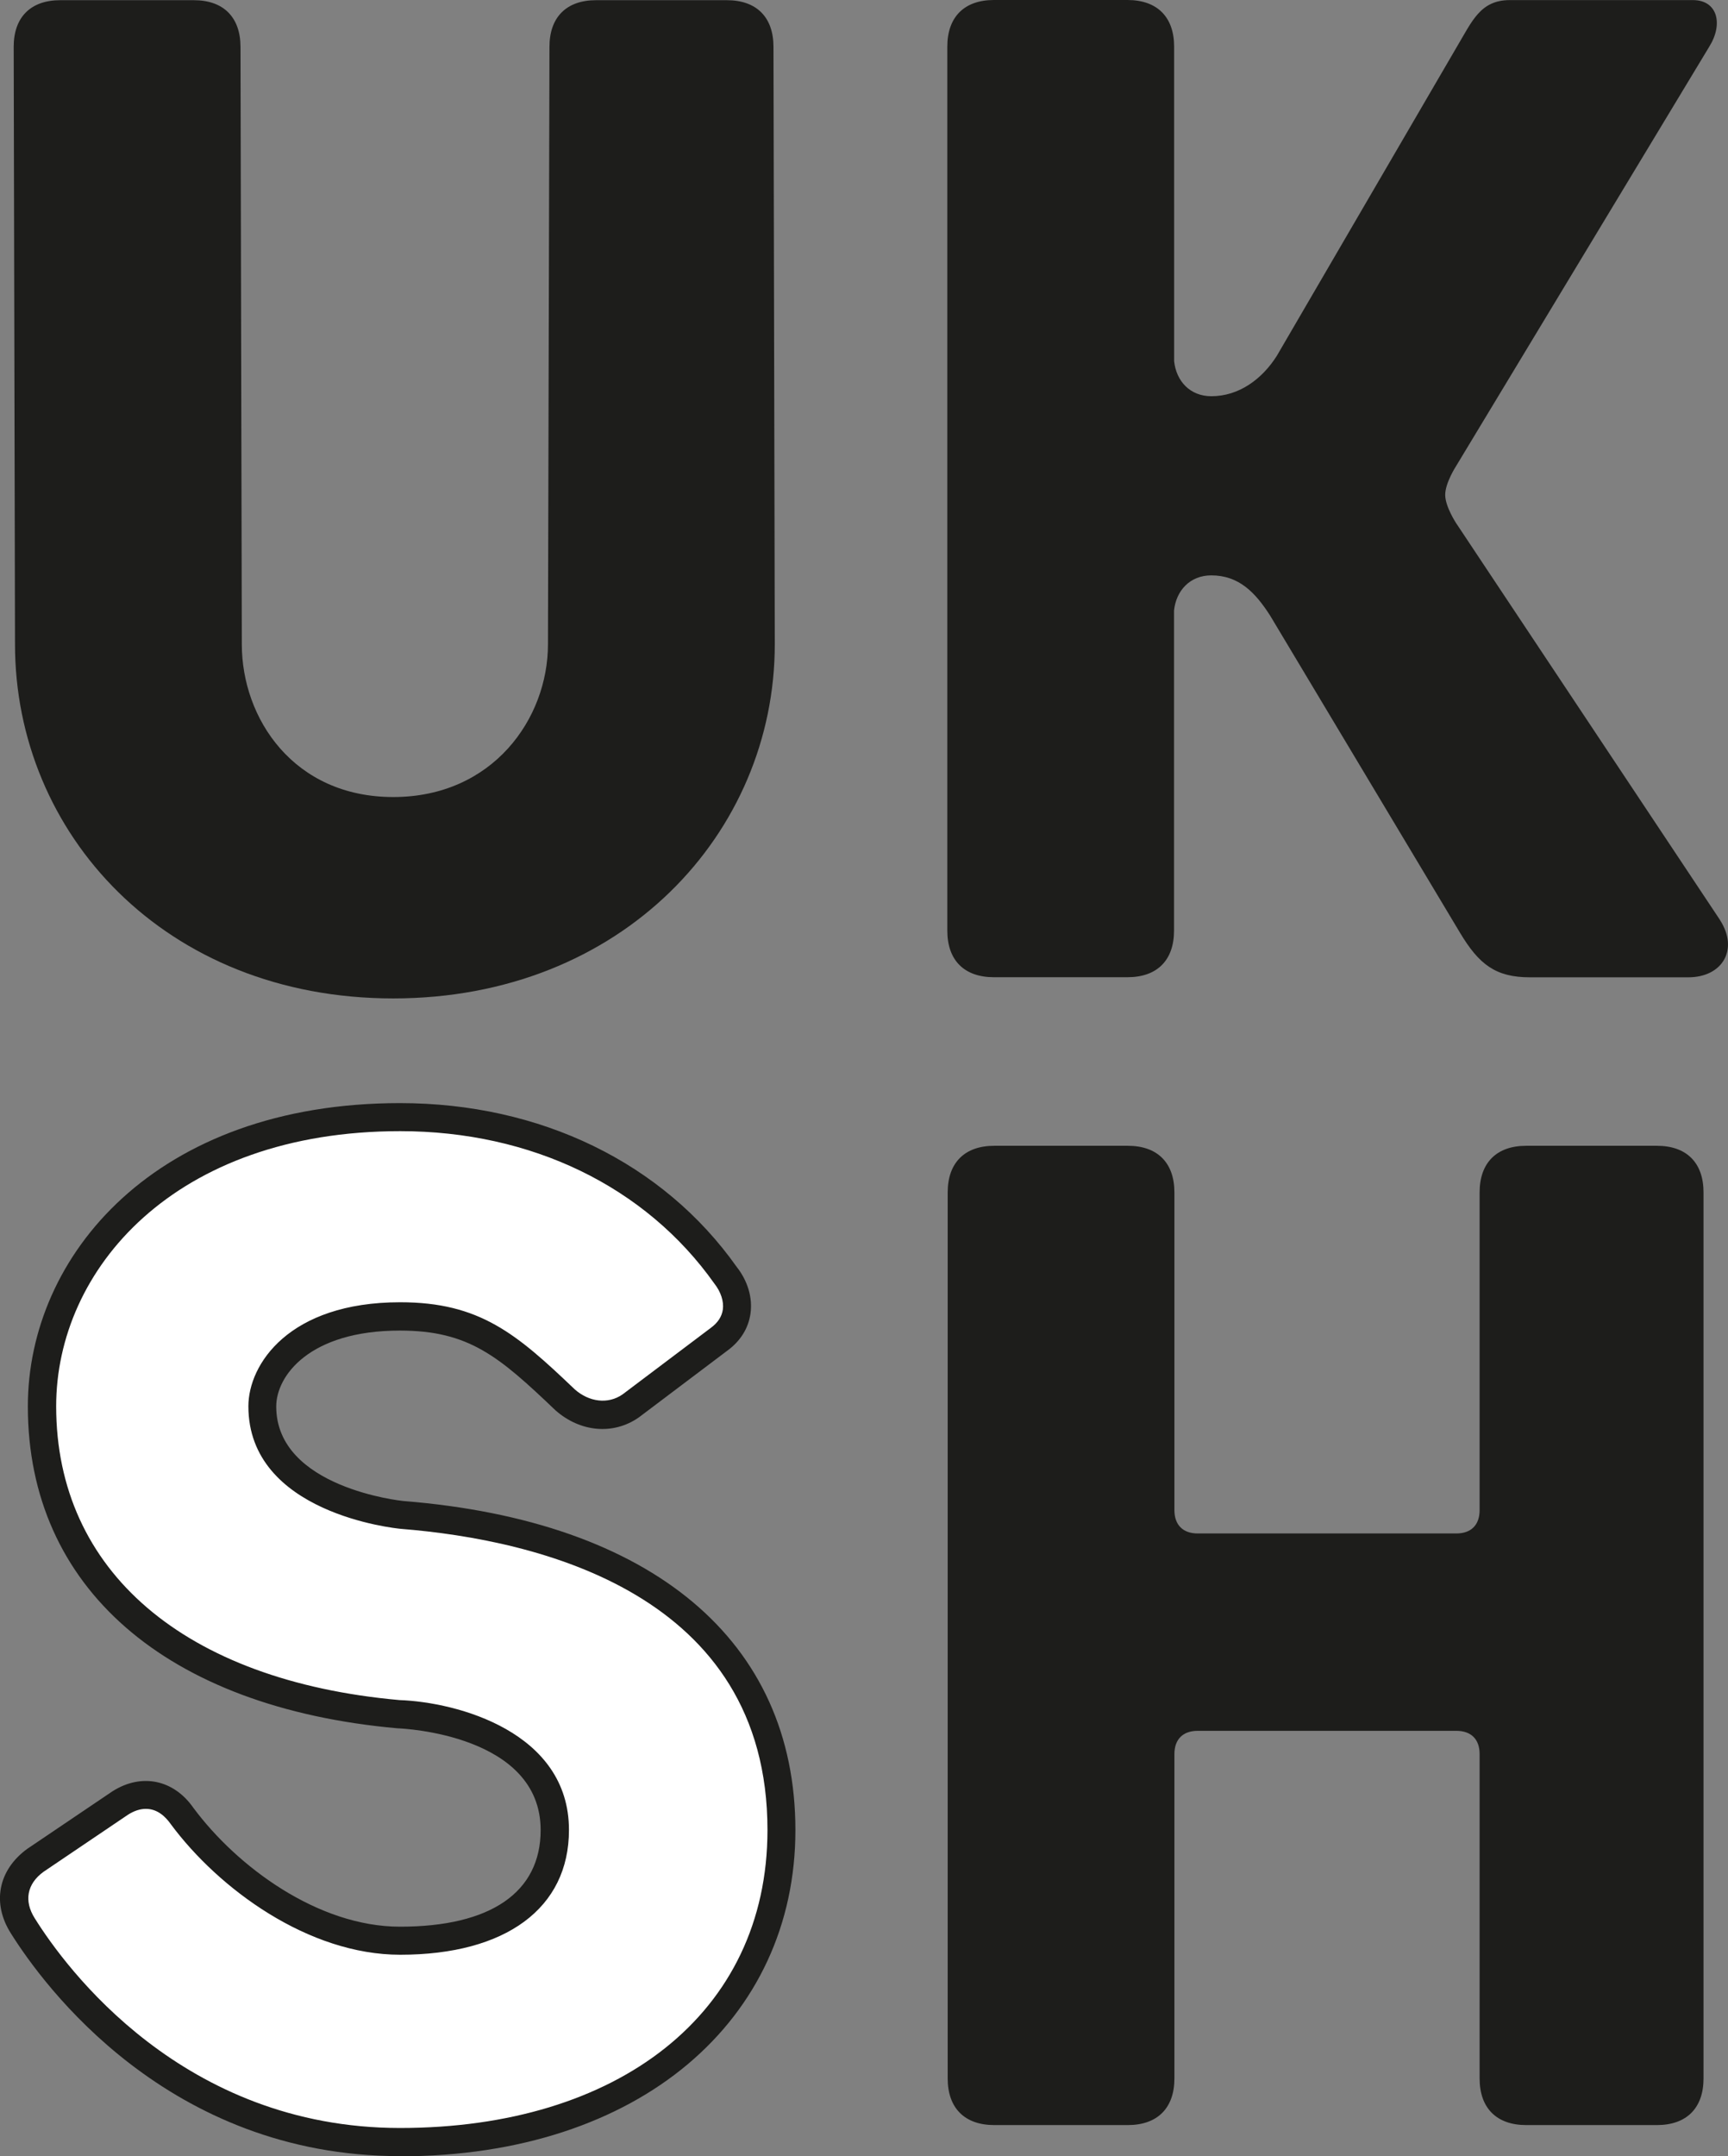
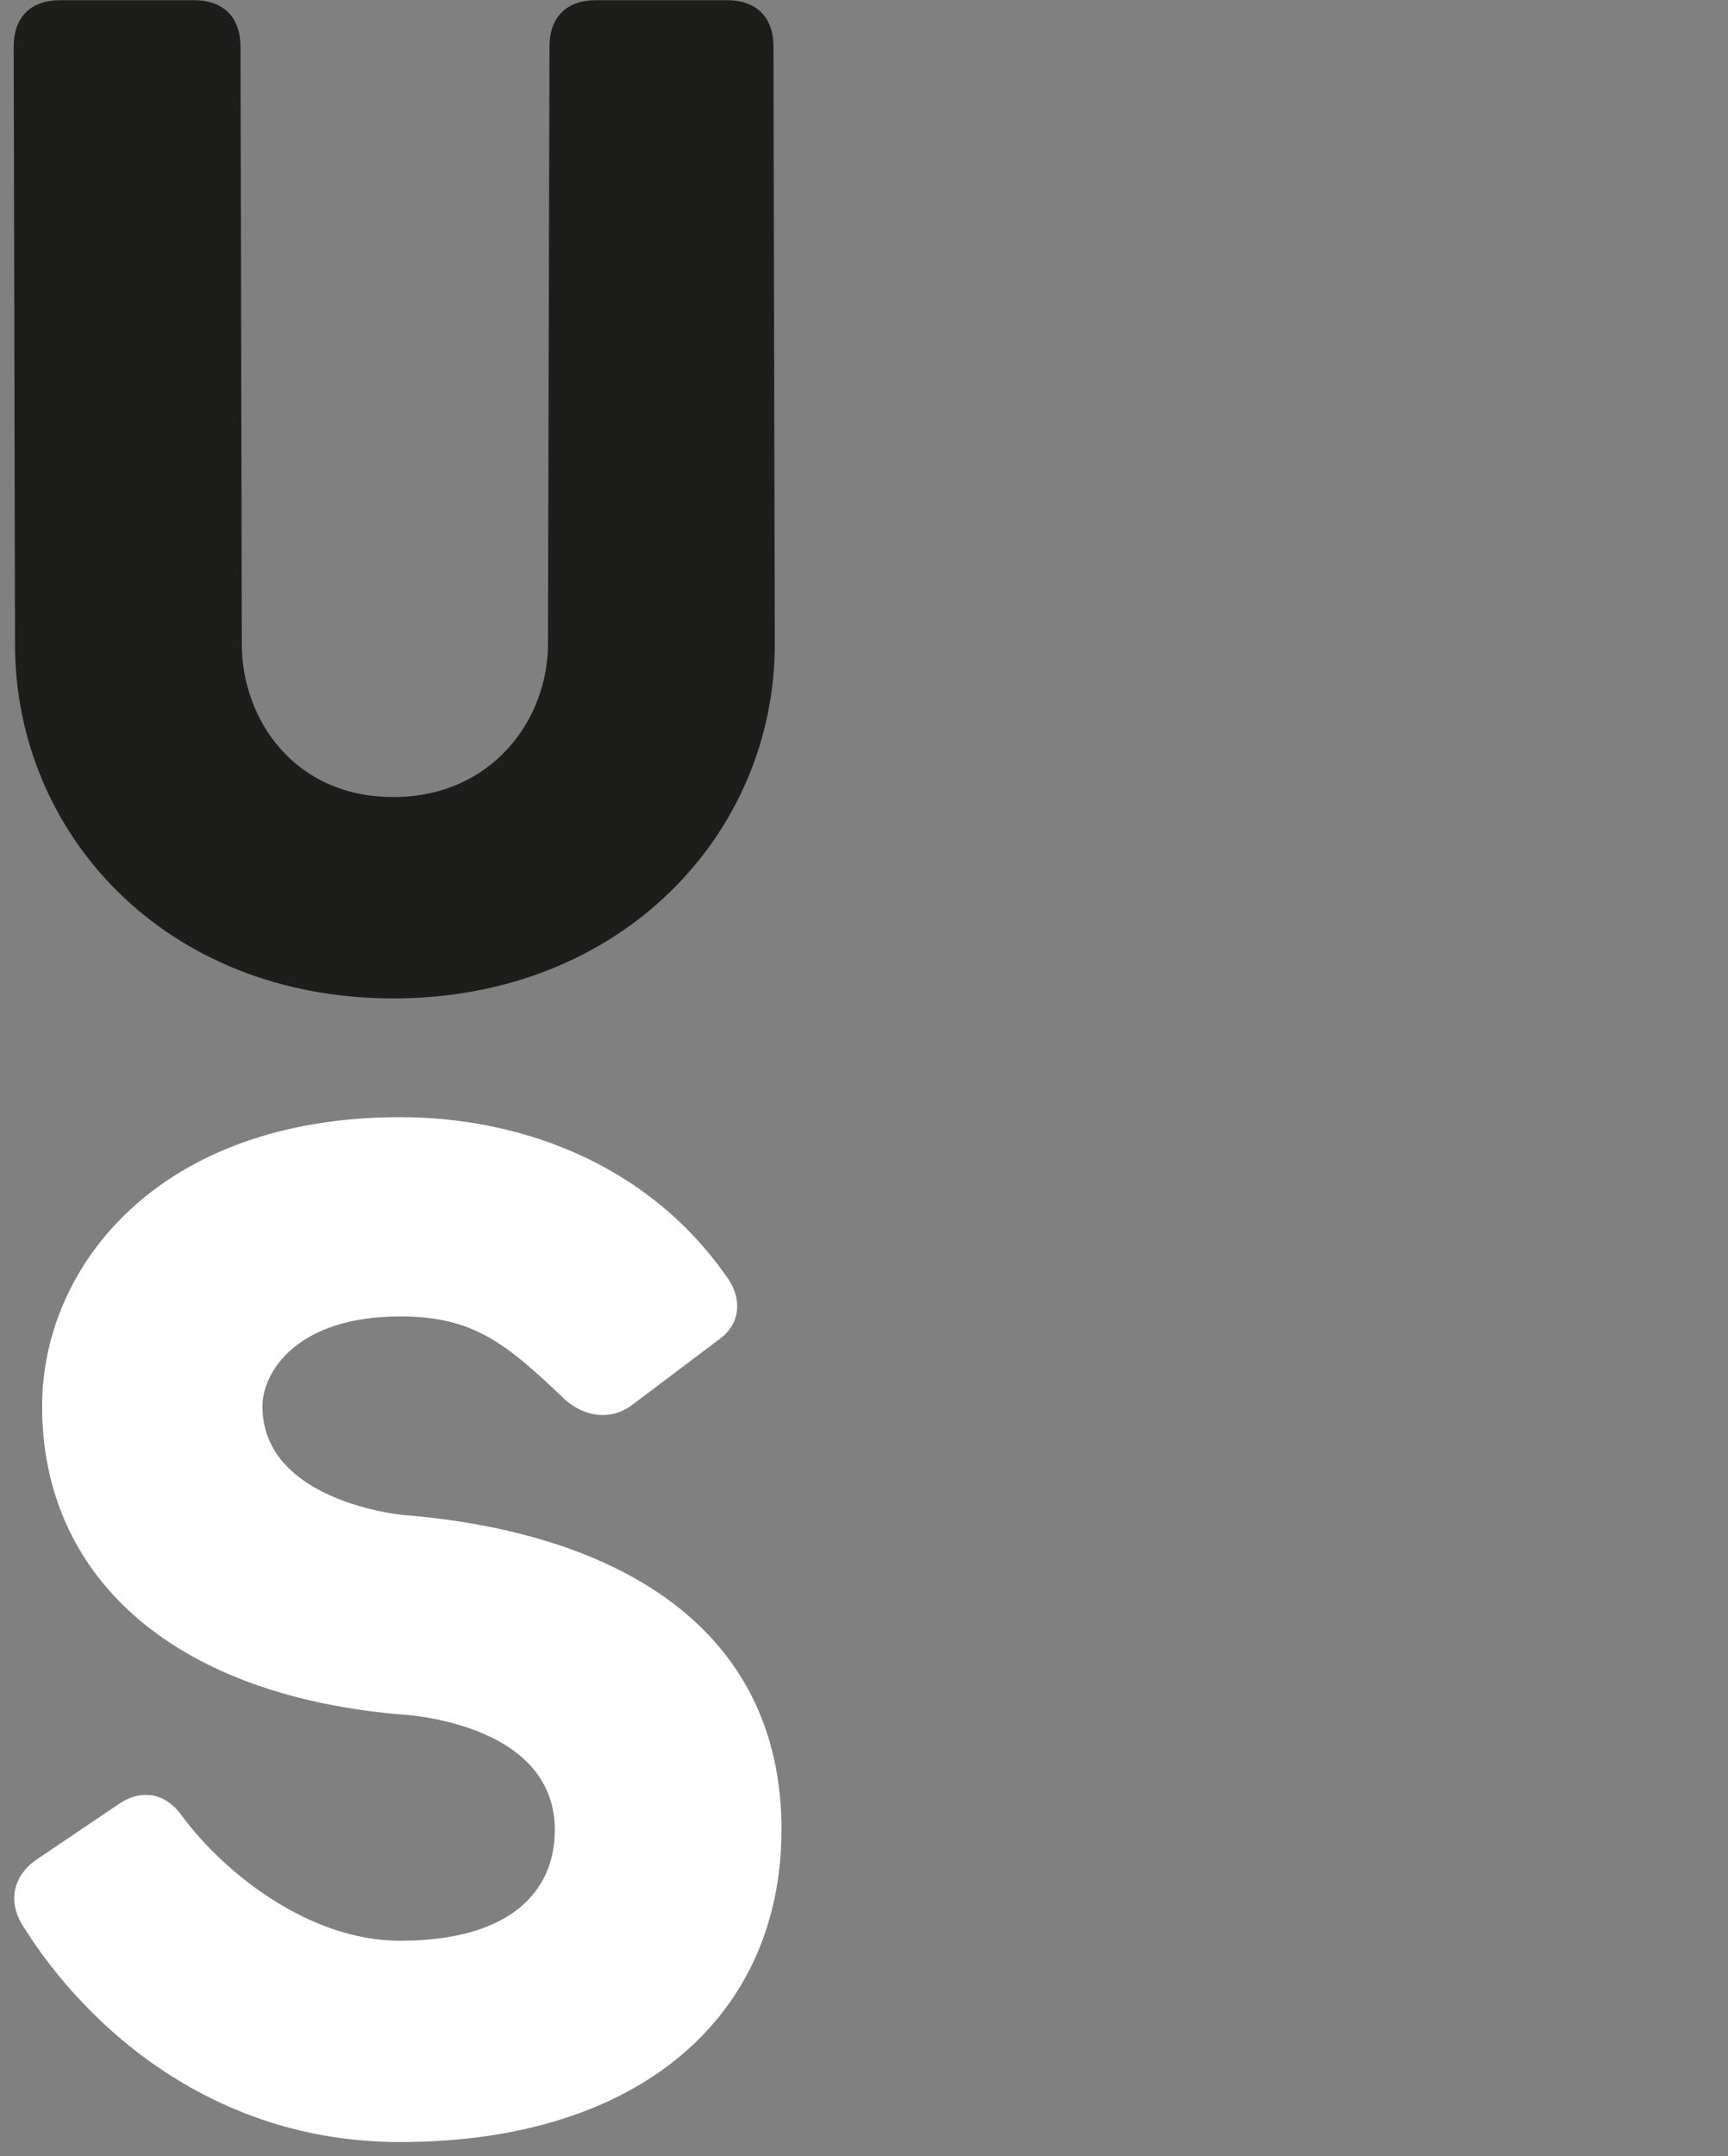
<svg xmlns="http://www.w3.org/2000/svg" id="Ebene_1" data-name="Ebene 1" viewBox="0 0 184.29 229.86">
  <rect x="0" y="0" width="184.29" height="229.86" fill="#808080" stroke="none" />
  <defs>
    <style>
      .cls-1 {
        fill: #1d1d1b;
      }

      .cls-2 {
        fill: #fff;
      }
    </style>
  </defs>
  <path class="cls-2" d="M83.34,195.09c0,19.66-14.91,33.27-40.68,33.27-19.89,0-33.44-12.2-40.22-23.05-1.58-2.49-1.13-5.2,1.36-7l9.04-6.1c2.49-1.58,4.97-.9,6.55,1.36,4.52,6.1,13.56,13.33,23.28,13.33,11.75,0,16.5-5.25,16.5-11.8,0-11.75-16.72-12.35-16.72-12.35-24.45-2.19-37.96-14.96-37.96-32.82,0-14.91,12.43-30.83,38.19-30.83,12.43,0,26.09,4.68,34.68,16.81,1.71,2.16,1.85,5.05-.64,6.86l-9.45,7.12c-2.26,1.58-4.97,1.13-7.01-.68-6.28-5.99-9.75-8.87-17.58-8.87-11.07,0-14.69,5.98-14.69,9.59,0,10.17,14.91,11.57,14.91,11.57,22.44,1.79,40.45,11.67,40.45,33.59" />
-   <path class="cls-1" d="M42.66,229.86c-24.73,0-38.01-18.18-41.5-23.75-2.04-3.21-1.36-6.75,1.75-9.01l9.08-6.13c3.13-1.99,6.55-1.22,8.62,1.74,4.67,6.3,13.31,12.69,22.05,12.69,9.67,0,15-3.66,15-10.3,0-10.16-14.65-10.83-15.28-10.85-24.71-2.21-39.41-15.04-39.41-34.32,0-16.07,13.63-32.33,39.69-32.33,14.97,0,28.05,6.36,35.9,17.45,1.17,1.48,1.72,3.27,1.48,4.98-.22,1.57-1.07,2.94-2.47,3.96l-9.43,7.11c-2.75,1.93-6.3,1.56-8.91-.76-6.03-5.75-9.23-8.49-16.58-8.49-9.67,0-13.19,4.84-13.19,8.09,0,8.68,13.42,10.07,13.56,10.08,26.56,2.12,41.81,14.91,41.81,35.09s-16.56,34.77-42.18,34.77M15.55,192.84c-.61,0-1.26.21-1.91.63l-9,6.08c-1.76,1.28-2.11,3.1-.93,4.96,3.28,5.25,15.77,22.35,38.96,22.35s39.18-12.17,39.18-31.77c0-25.21-24.48-30.93-39.07-32.1-.68-.06-16.29-1.67-16.29-13.07,0-4.46,4.31-11.09,16.19-11.09,8.47,0,12.4,3.35,18.61,9.28,1.52,1.35,3.55,1.63,5.11.54l9.41-7.09c.75-.55,1.17-1.2,1.28-1.95.12-.88-.21-1.89-.91-2.78-7.33-10.35-19.52-16.24-33.5-16.24-24.09,0-36.69,14.76-36.69,29.33,0,17.56,13.68,29.27,36.6,31.32,6.2.22,18.09,3.41,18.09,13.85,0,8.33-6.73,13.3-18,13.3-9.78,0-19.34-7-24.48-13.94-.53-.75-1.39-1.61-2.63-1.61" />
-   <path class="cls-1" d="M181.68,221.58c0,3.16-1.81,4.97-4.97,4.97h-13.94c-3.16,0-4.97-1.81-4.97-4.97v-34.58c0-1.58-.9-2.48-2.49-2.48h-27.57c-1.58,0-2.49.9-2.49,2.48v34.58c0,3.16-1.81,4.97-4.97,4.97h-14.24c-3.16,0-4.97-1.81-4.97-4.97v-94.46c0-3.16,1.81-4.97,4.97-4.97h14.24c3.16,0,4.97,1.81,4.97,4.97v33.87c0,1.58.91,2.49,2.49,2.49h27.57c1.58,0,2.49-.9,2.49-2.49v-33.87c0-3.16,1.81-4.97,4.97-4.97h13.94c3.16,0,4.97,1.81,4.97,4.97v94.46Z" />
  <path class="cls-1" d="M77.51.02h-13.94c-3.16,0-4.97,1.81-4.97,4.97l-.16,63.7c0,7.91-5.88,16.28-16.5,16.28s-16.15-8.37-16.15-16.28l-.14-63.7C25.64,1.83,23.83.02,20.67.02H6.43C3.27.02,1.46,1.83,1.46,4.99l.14,63.7c0,20.12,15.93,37.75,40.34,37.75s40.69-17.63,40.69-37.75l-.14-63.7c0-3.16-1.81-4.97-4.97-4.97" />
-   <path class="cls-1" d="M183.44,98.08l-28.16-42.33s-1.13-1.72-1.15-2.96c-.02-1.29,1.16-3.1,1.16-3.1l27-44.71c1.52-2.43.88-4.97-1.74-4.97h-19.53c-3.16,0-4.03,2.28-5.64,4.97l-19.21,32.96c-1.58,2.49-4.04,4.3-6.98,4.3-2.26,0-3.74-1.59-3.97-3.74V4.97c0-3.16-1.81-4.97-4.98-4.97h-14.24c-3.16,0-4.97,1.81-4.97,4.97v94.24c0,3.17,1.81,4.97,4.97,4.97h14.24c3.17,0,4.97-1.81,4.97-4.97v-34.13c.23-2.13,1.71-3.74,3.97-3.74,2.94,0,4.69,1.81,6.28,4.29l20.25,33.81c2.03,3.39,3.81,4.75,7.46,4.75h16.88c3.62,0,5.42-2.94,3.39-6.1" />
</svg>